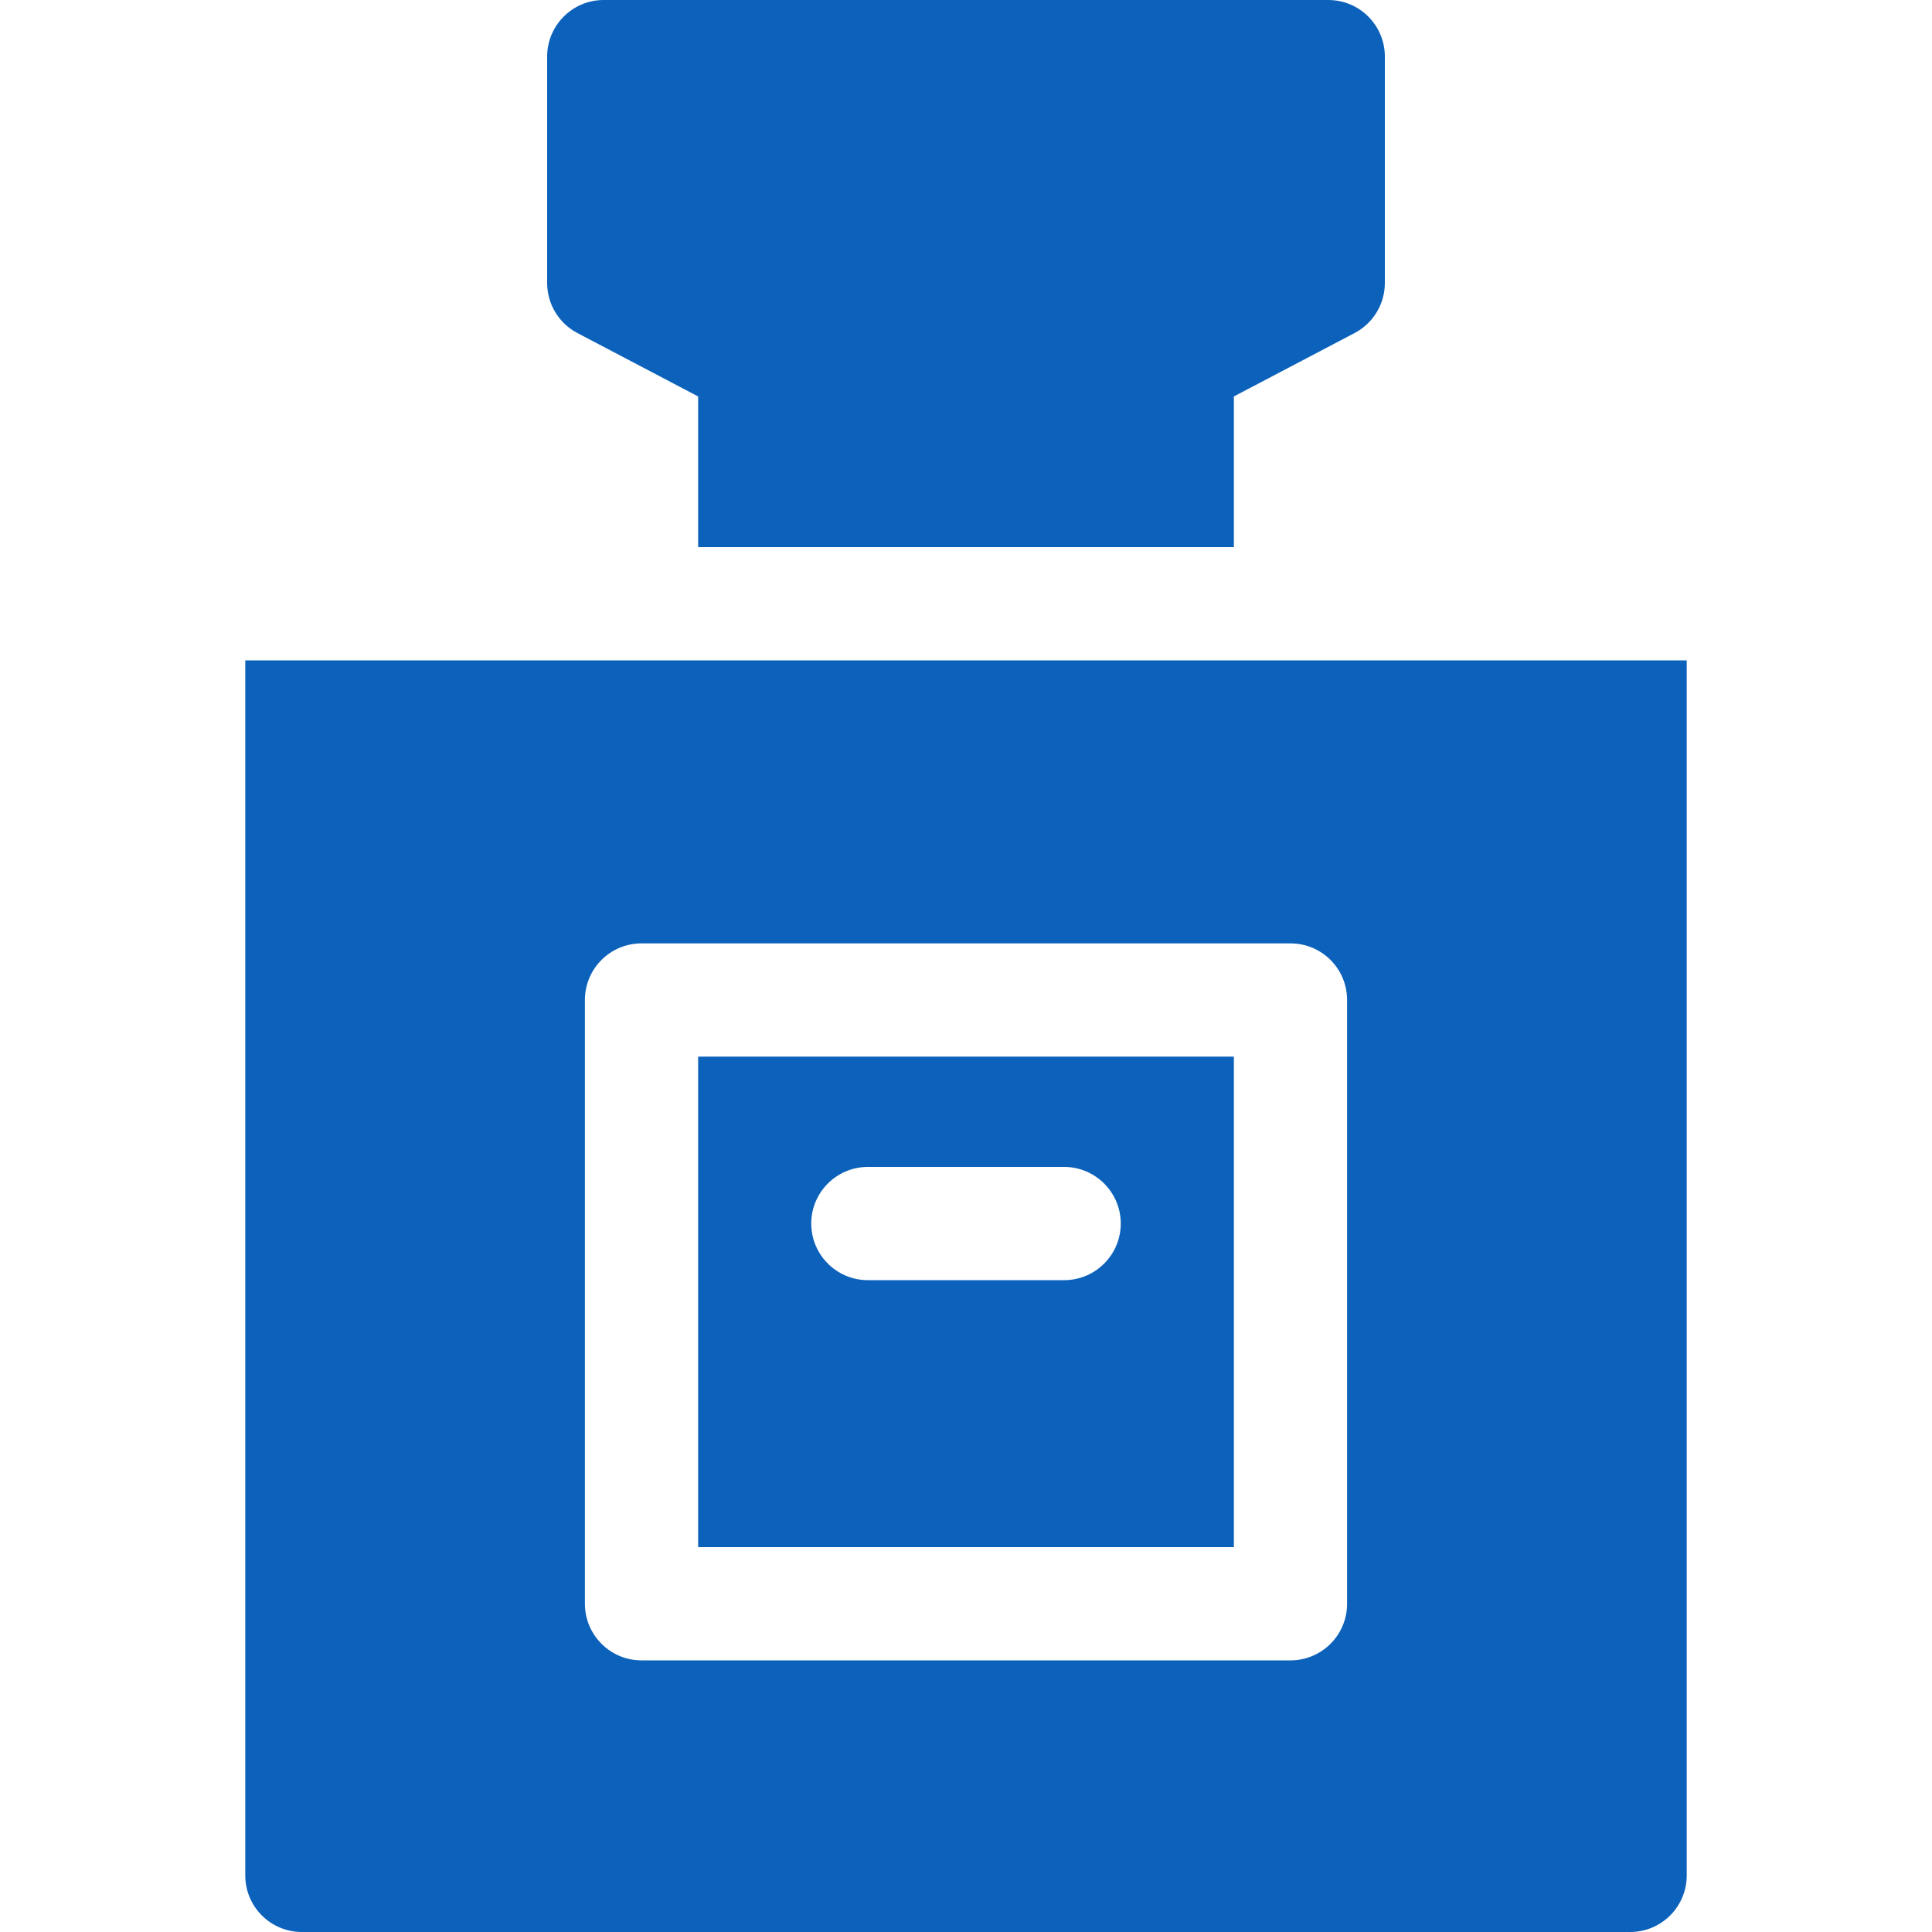
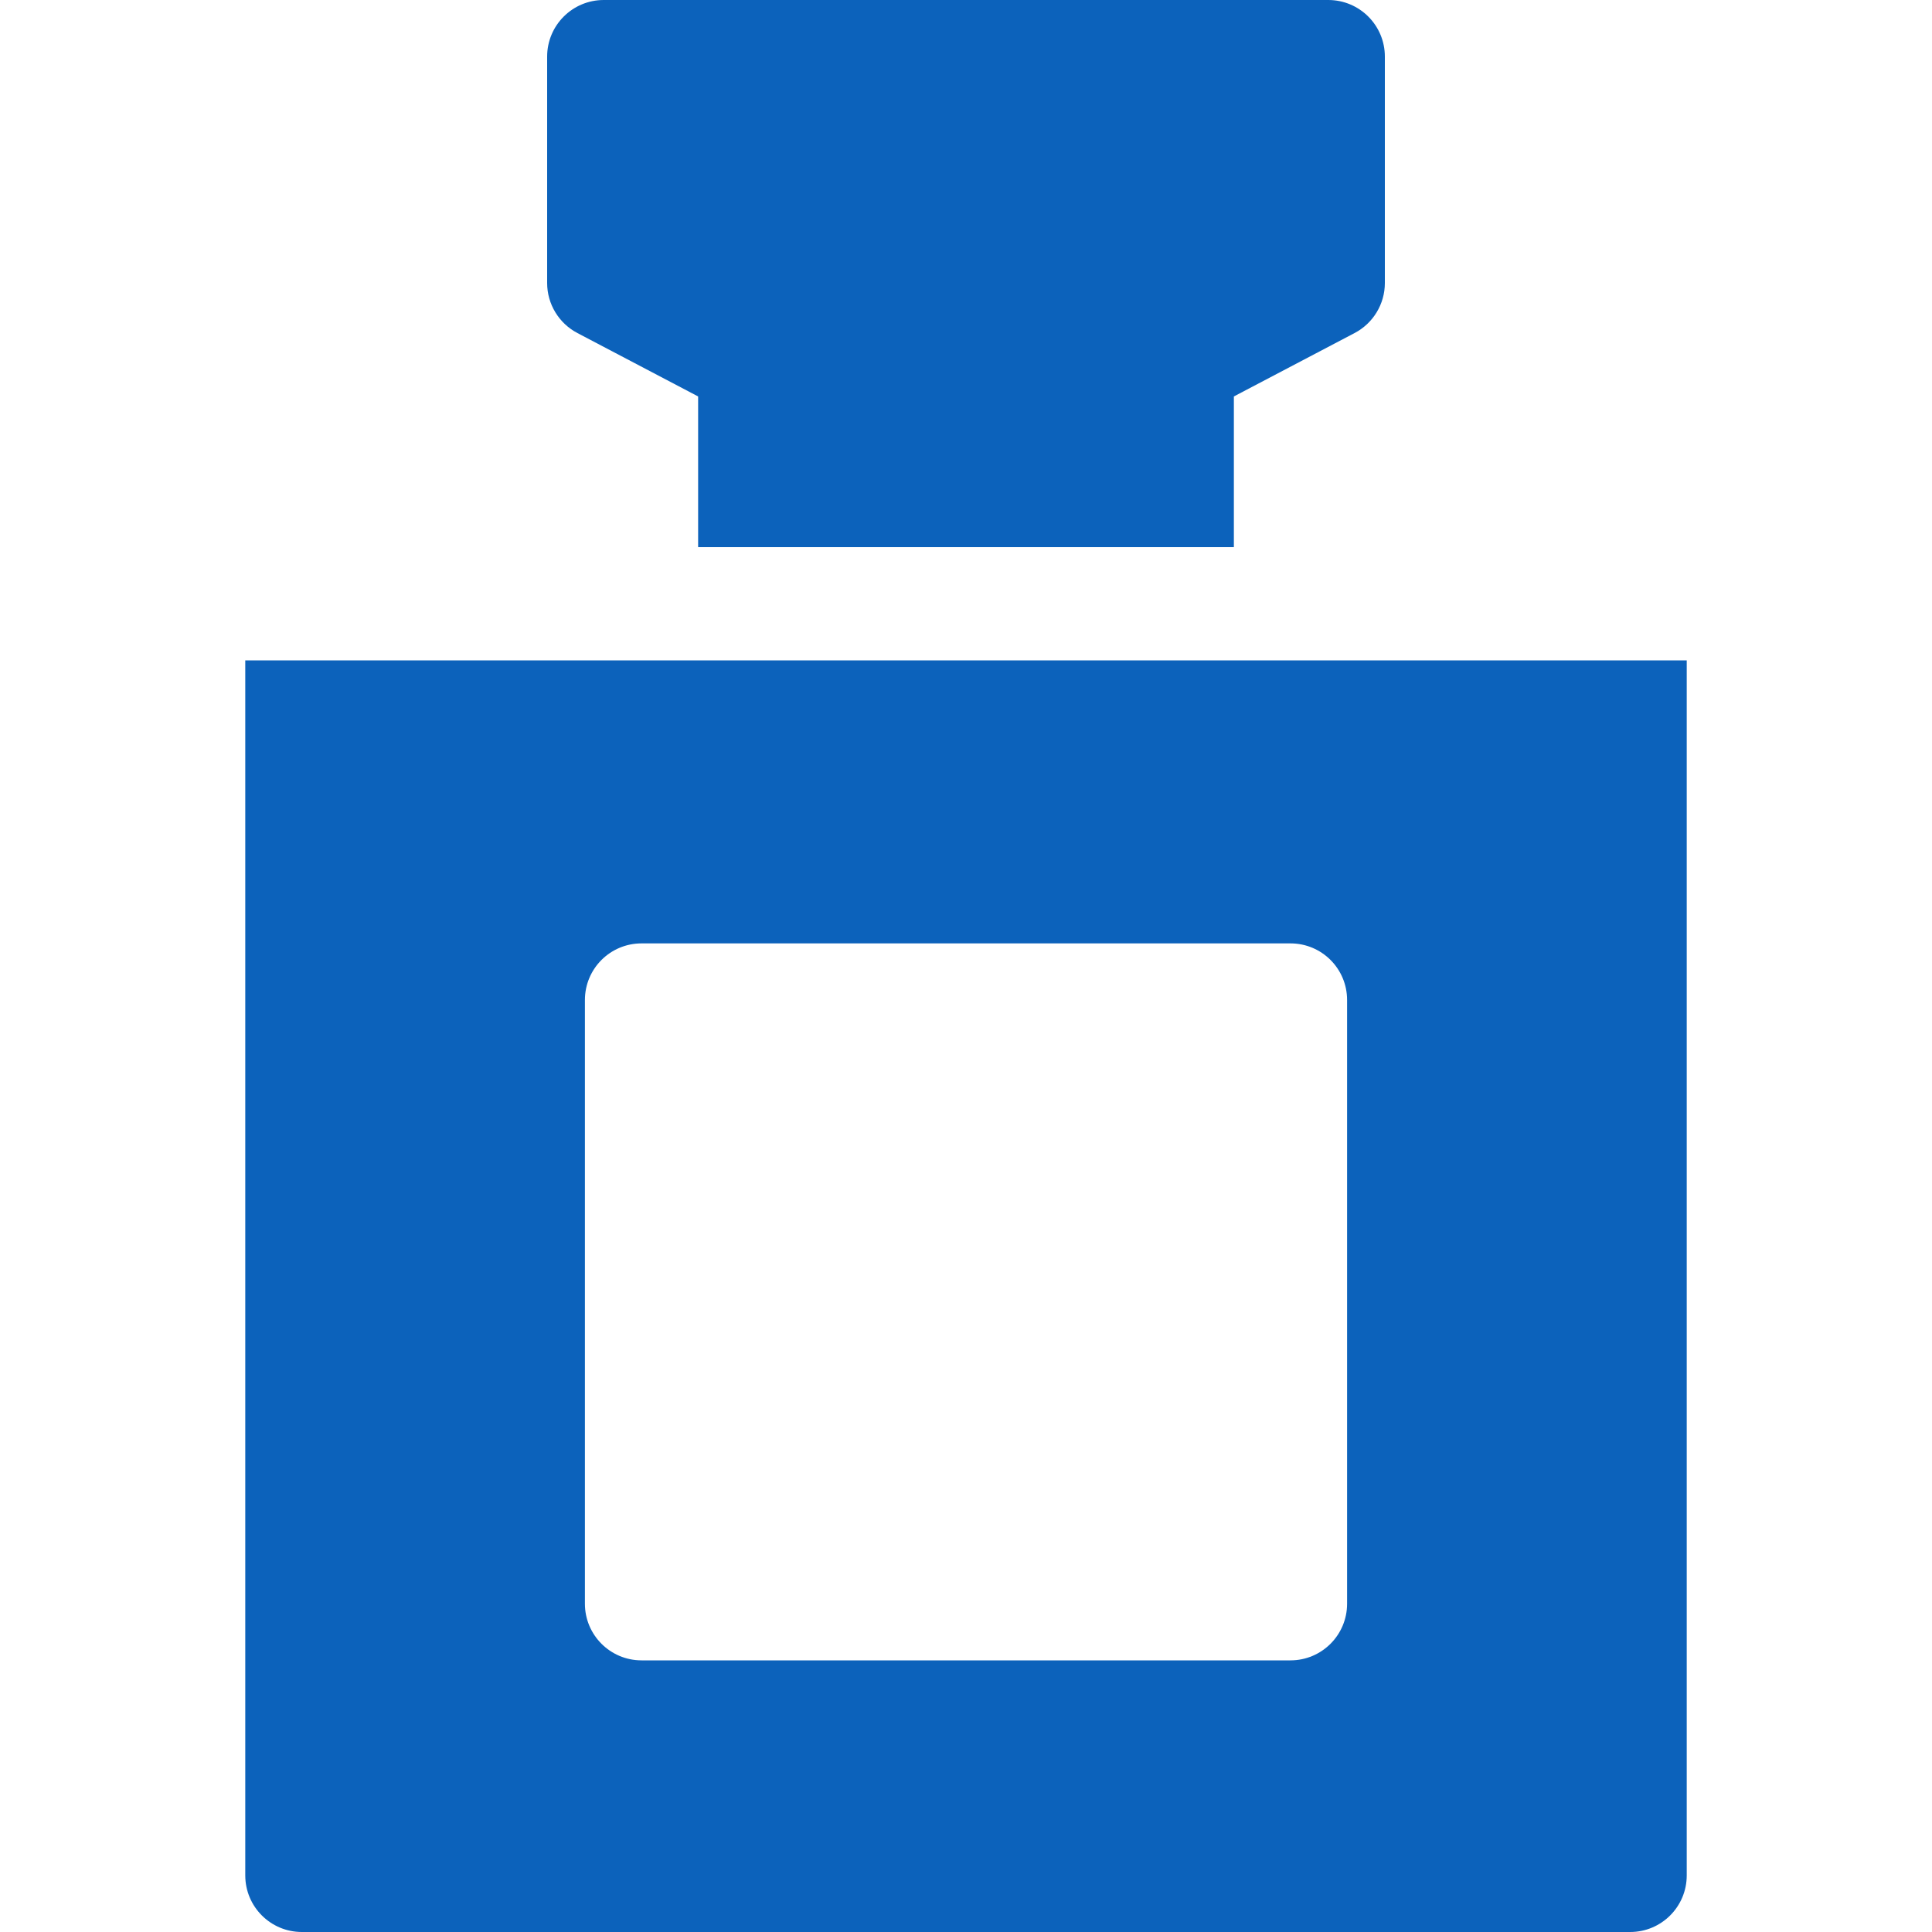
<svg xmlns="http://www.w3.org/2000/svg" width="20" height="20" viewBox="0 0 20 20" fill="none">
  <path d="M2.539 6.836V19.414C2.539 19.738 2.801 20 3.125 20H16.875C17.199 20 17.461 19.738 17.461 19.414V6.836H2.539ZM13.945 16.602C13.945 16.925 13.683 17.188 13.359 17.188H6.641C6.317 17.188 6.055 16.925 6.055 16.602V10.352C6.055 10.028 6.317 9.766 6.641 9.766H13.359C13.683 9.766 13.945 10.028 13.945 10.352V16.602Z" fill="#0C62BB" />
-   <path d="M7.227 16.016H12.773V10.938H7.227V16.016ZM8.984 12.08H11.016C11.339 12.08 11.602 12.343 11.602 12.666C11.602 12.99 11.339 13.252 11.016 13.252H8.984C8.661 13.252 8.398 12.99 8.398 12.666C8.398 12.343 8.661 12.08 8.984 12.08Z" fill="#0C62BB" />
  <path d="M5.978 3.448L7.227 4.104V5.664H12.773V4.104L14.022 3.448C14.215 3.347 14.336 3.147 14.336 2.93V0.586C14.336 0.262 14.074 0 13.75 0H6.25C5.926 0 5.664 0.262 5.664 0.586V2.93C5.664 3.147 5.785 3.347 5.978 3.448Z" fill="#0C62BB" />
</svg>